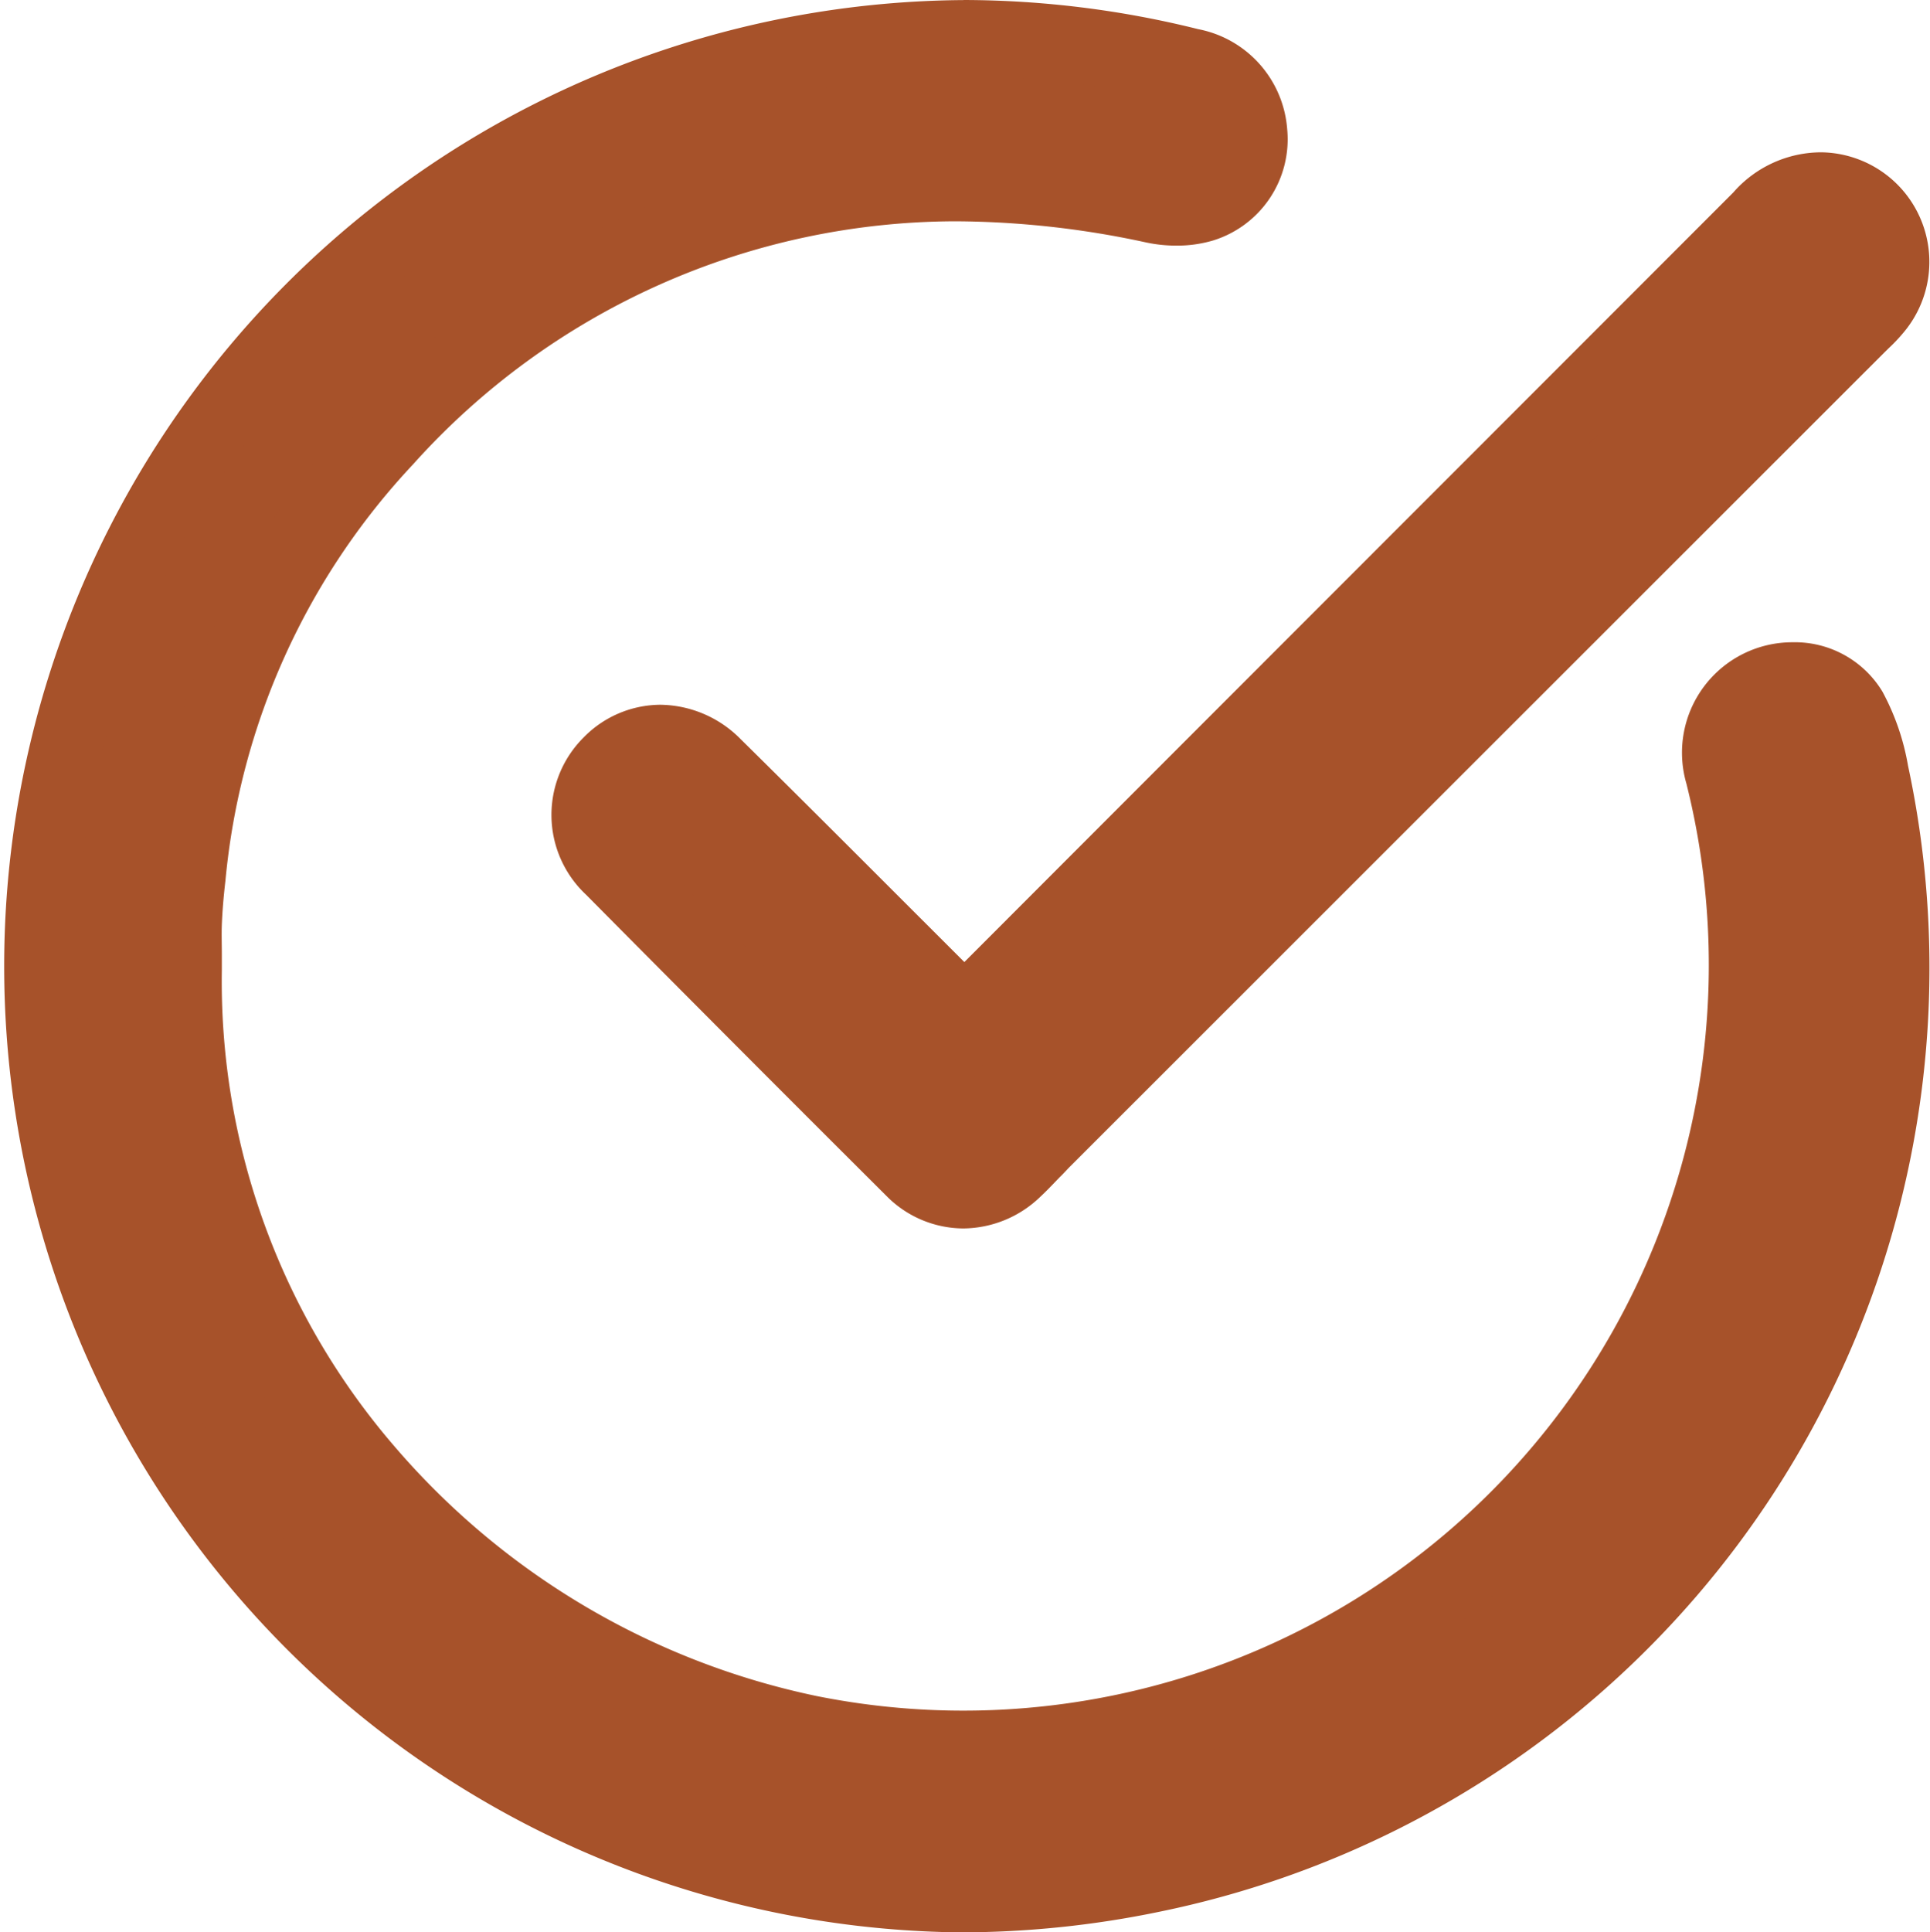
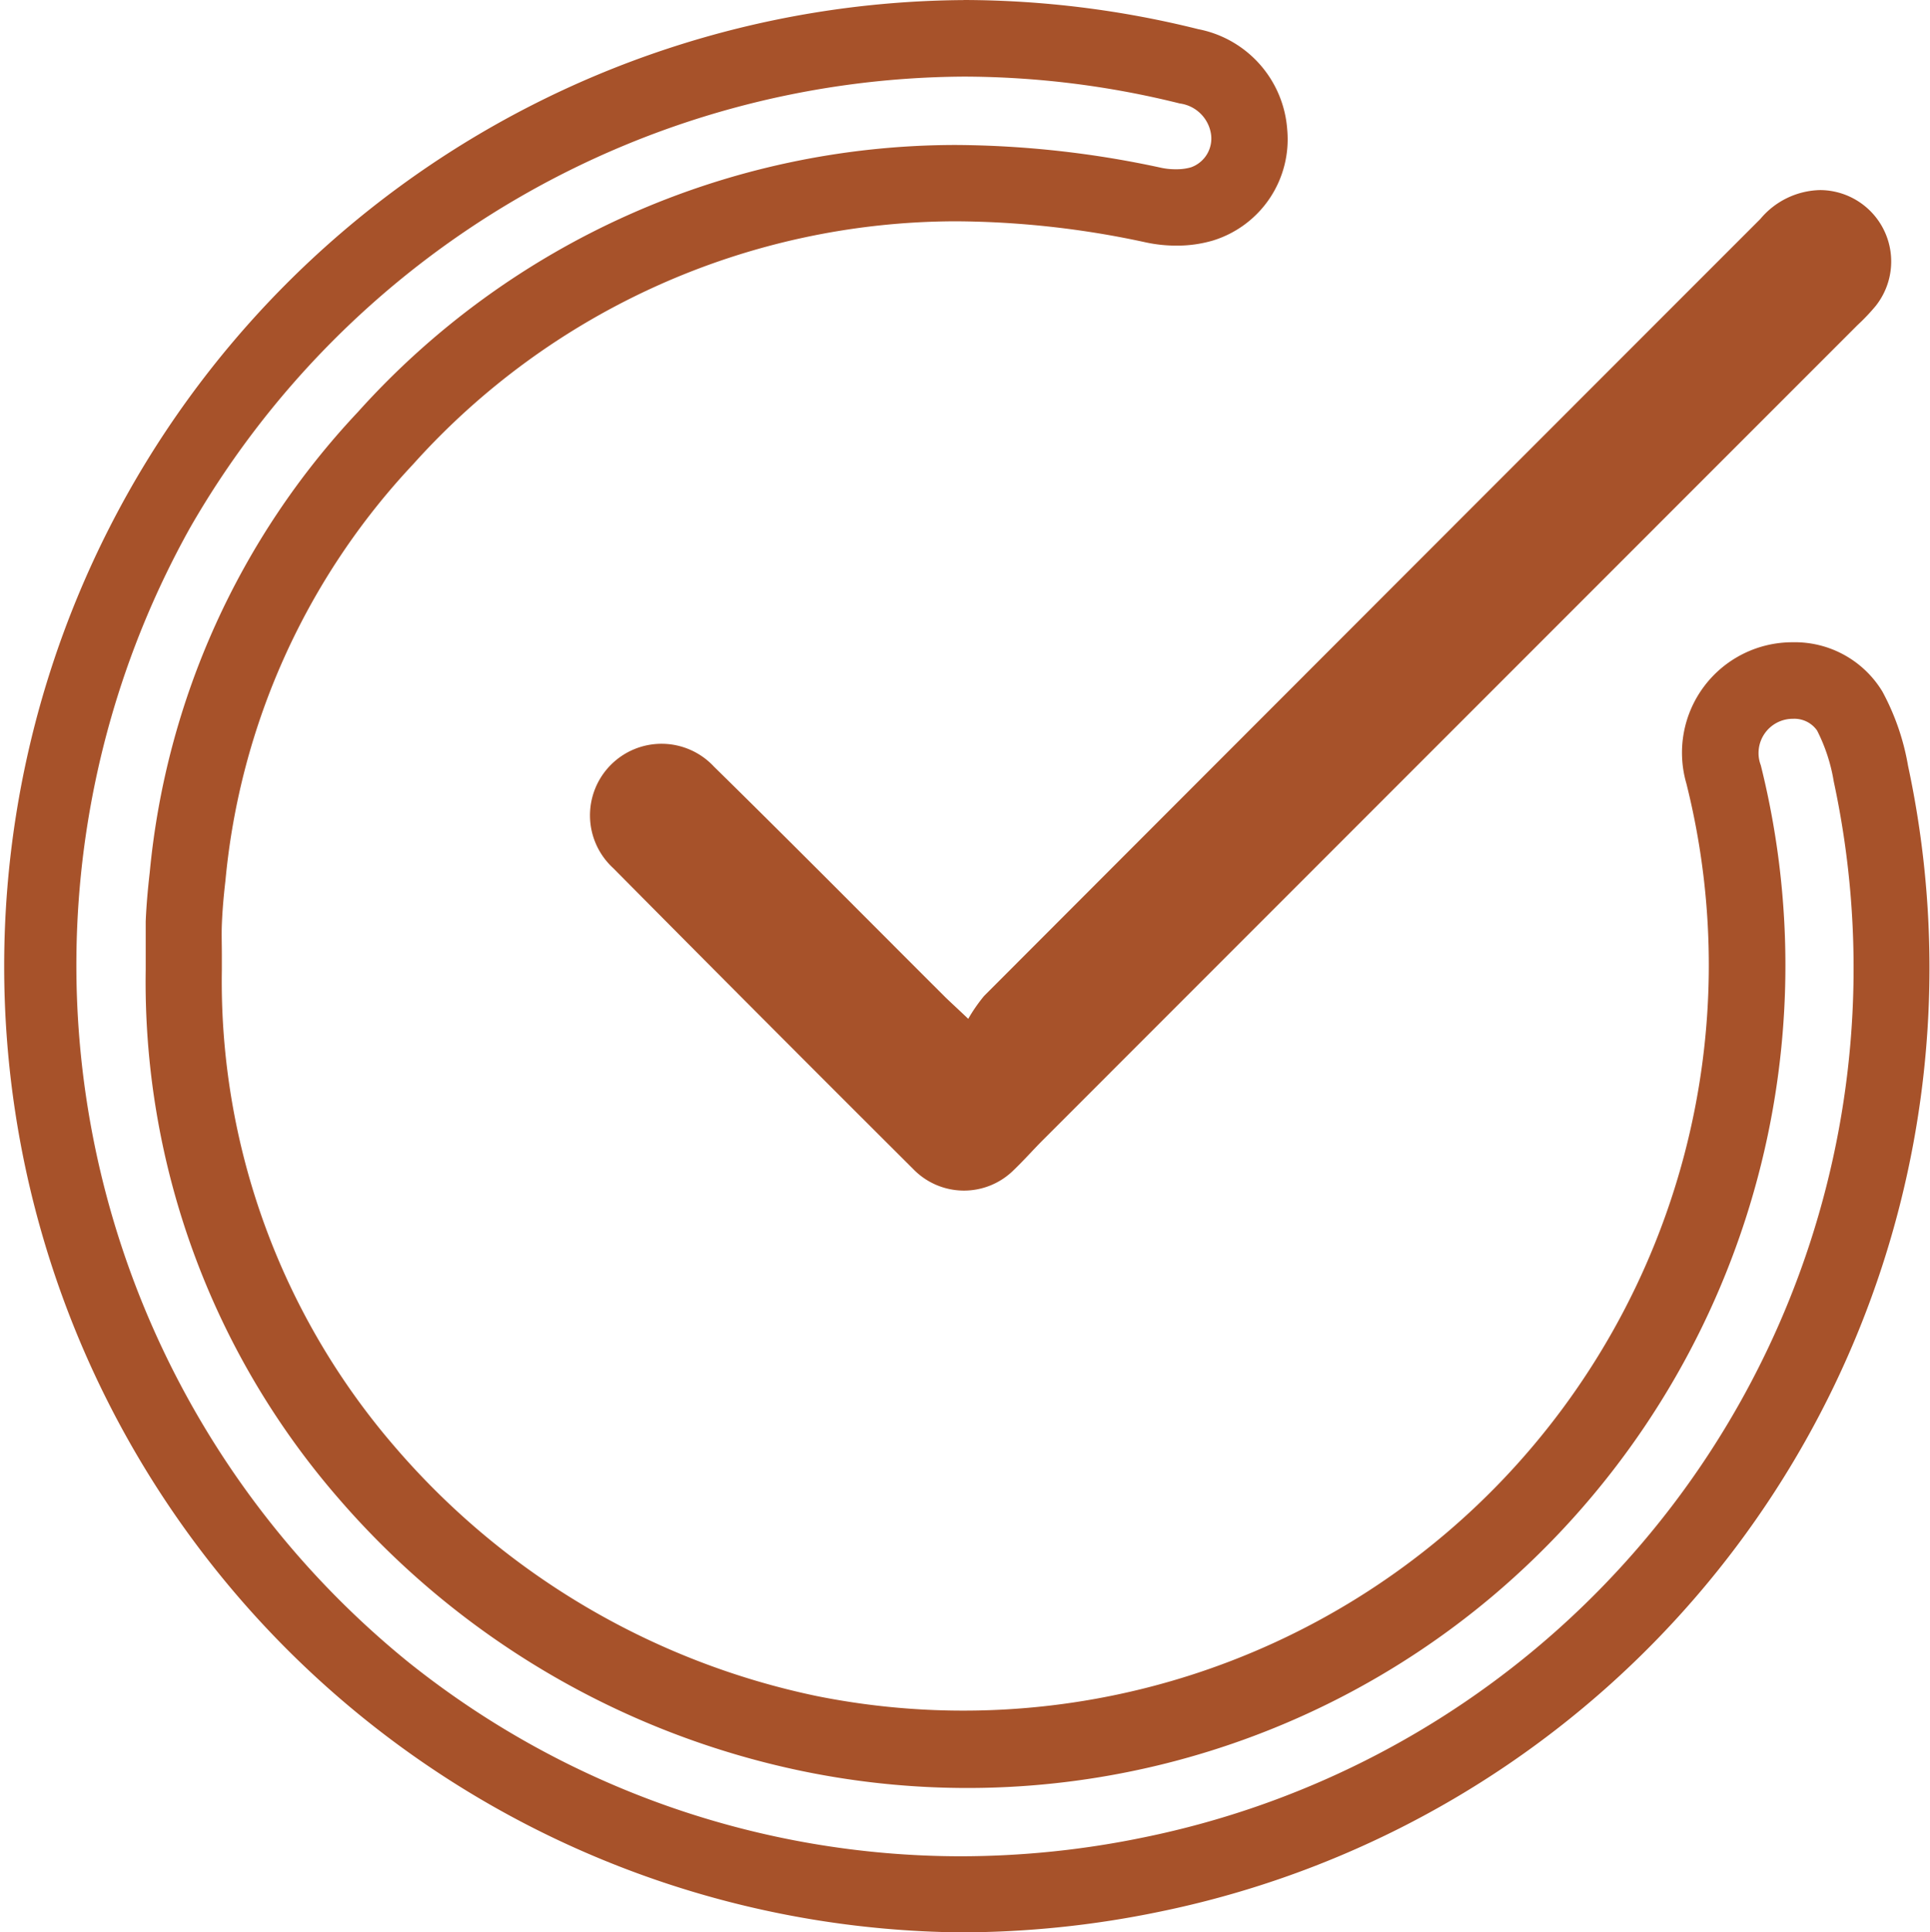
<svg xmlns="http://www.w3.org/2000/svg" width="25.299" height="25.323" viewBox="0 0 25.299 25.323">
  <g transform="translate(0.501 0.5)">
-     <path d="M97.282,320.762a10.245,10.245,0,0,0,20.345,1.69,10.289,10.289,0,0,0-.159-4.252.959.959,0,0,1,.518-1.146.9.9,0,0,1,1.136.318,2.691,2.691,0,0,1,.277.819,12.145,12.145,0,1,1-15.528-9.063,11.925,11.925,0,0,1,6.587-.2.955.955,0,0,1,.788.859.885.885,0,0,1-.618.947,1.309,1.309,0,0,1-.626.015A10.171,10.171,0,0,0,99.927,313.8a9.69,9.69,0,0,0-2.593,5.743c-.023.2-.042.406-.05.61S97.282,320.558,97.282,320.762Z" transform="translate(-95.373 -308.555)" fill="#a7522a" />
    <path d="M107.507,308.055a12.793,12.793,0,0,1,3.071.382,1.445,1.445,0,0,1,1.167,1.313,1.388,1.388,0,0,1-.973,1.457,1.661,1.661,0,0,1-.478.067,1.893,1.893,0,0,1-.4-.042,11.971,11.971,0,0,0-2.495-.277,9.58,9.58,0,0,0-7.114,3.187,9.218,9.218,0,0,0-2.458,5.455c-.025.213-.04.4-.047.574-.005.129,0,.261,0,.4,0,.064,0,.128,0,.192v.005a9.331,9.331,0,0,0,2.28,6.262,9.969,9.969,0,0,0,5.517,3.252,9.771,9.771,0,0,0,11.4-11.961,1.447,1.447,0,0,1,1.394-1.849,1.342,1.342,0,0,1,1.176.646,3.158,3.158,0,0,1,.336.972,12.626,12.626,0,0,1-9.809,15.018,12.887,12.887,0,0,1-2.618.271,12.662,12.662,0,0,1,.045-25.323Zm2.786,2.218a.676.676,0,0,0,.19-.025.4.4,0,0,0,.263-.437.477.477,0,0,0-.409-.4,11.792,11.792,0,0,0-2.83-.352,11.774,11.774,0,0,0-10.145,5.915,11.764,11.764,0,0,0,2.856,14.858,11.6,11.6,0,0,0,7.244,2.55,11.886,11.886,0,0,0,2.414-.25,11.626,11.626,0,0,0,9.033-13.837,2.277,2.277,0,0,0-.218-.666.363.363,0,0,0-.315-.154.449.449,0,0,0-.423.609,10.818,10.818,0,0,1-3.53,10.9,10.683,10.683,0,0,1-9.047,2.279,10.974,10.974,0,0,1-6.073-3.579,10.318,10.318,0,0,1-2.521-6.92c0-.06,0-.12,0-.18,0-.146,0-.3,0-.452.008-.2.026-.409.053-.646a10.2,10.2,0,0,1,2.728-6.031,10.545,10.545,0,0,1,7.836-3.5h0a12.972,12.972,0,0,1,2.7.3A.9.9,0,0,0,110.294,310.273Z" transform="translate(-95.373 -308.555)" fill="#a7522a" />
    <path d="M192.906,344.965a2.121,2.121,0,0,1,.208-.3q5.085-5.092,10.174-10.181a1.049,1.049,0,0,1,.786-.38.936.936,0,0,1,.729,1.516,2.628,2.628,0,0,1-.241.254L193.888,346.55c-.131.131-.253.27-.389.4a.925.925,0,0,1-1.311-.013q-1.975-1.968-3.937-3.948a.938.938,0,1,1,1.322-1.329c1.019,1,2.027,2.019,3.04,3.029C192.686,344.759,192.764,344.83,192.906,344.965Z" transform="translate(-180.715 -332.113)" fill="#a7522a" />
-     <path d="M192.844,347.712a1.424,1.424,0,0,1-1.009-.425c-1.339-1.334-2.664-2.663-3.94-3.95a1.432,1.432,0,0,1-.032-2.058,1.416,1.416,0,0,1,1.008-.43,1.5,1.5,0,0,1,1.052.451c.71.7,1.426,1.416,2.119,2.109l.813.812q2.772-2.775,5.545-5.549l4.535-4.537a1.535,1.535,0,0,1,1.15-.526,1.436,1.436,0,0,1,1.116,2.319,2.242,2.242,0,0,1-.232.251l-.054.053L194.241,346.9c-.047.047-.093.1-.14.144-.083.087-.168.177-.263.265A1.468,1.468,0,0,1,192.844,347.712Zm-3.972-5.863a.419.419,0,0,0-.3.134.43.43,0,0,0,.033.65c1.274,1.286,2.6,2.613,3.935,3.946a.426.426,0,0,0,.3.133.465.465,0,0,0,.316-.134c.072-.066.142-.14.217-.219.052-.055.1-.109.157-.163l10.673-10.672.064-.063a1.463,1.463,0,0,0,.133-.14.4.4,0,0,0,.058-.464.4.4,0,0,0-.4-.249h-.01c-.114,0-.217.038-.412.233l-4.535,4.538q-2.82,2.821-5.639,5.643a.95.95,0,0,0-.07.1c-.023.037-.049.079-.08.123l-.333.482-.424-.4-.131-.124c-.069-.065-.12-.114-.17-.164l-.924-.923c-.691-.691-1.406-1.406-2.114-2.1A.5.5,0,0,0,188.871,341.849Z" transform="translate(-180.715 -332.113)" fill="#a7522a" />
  </g>
</svg>